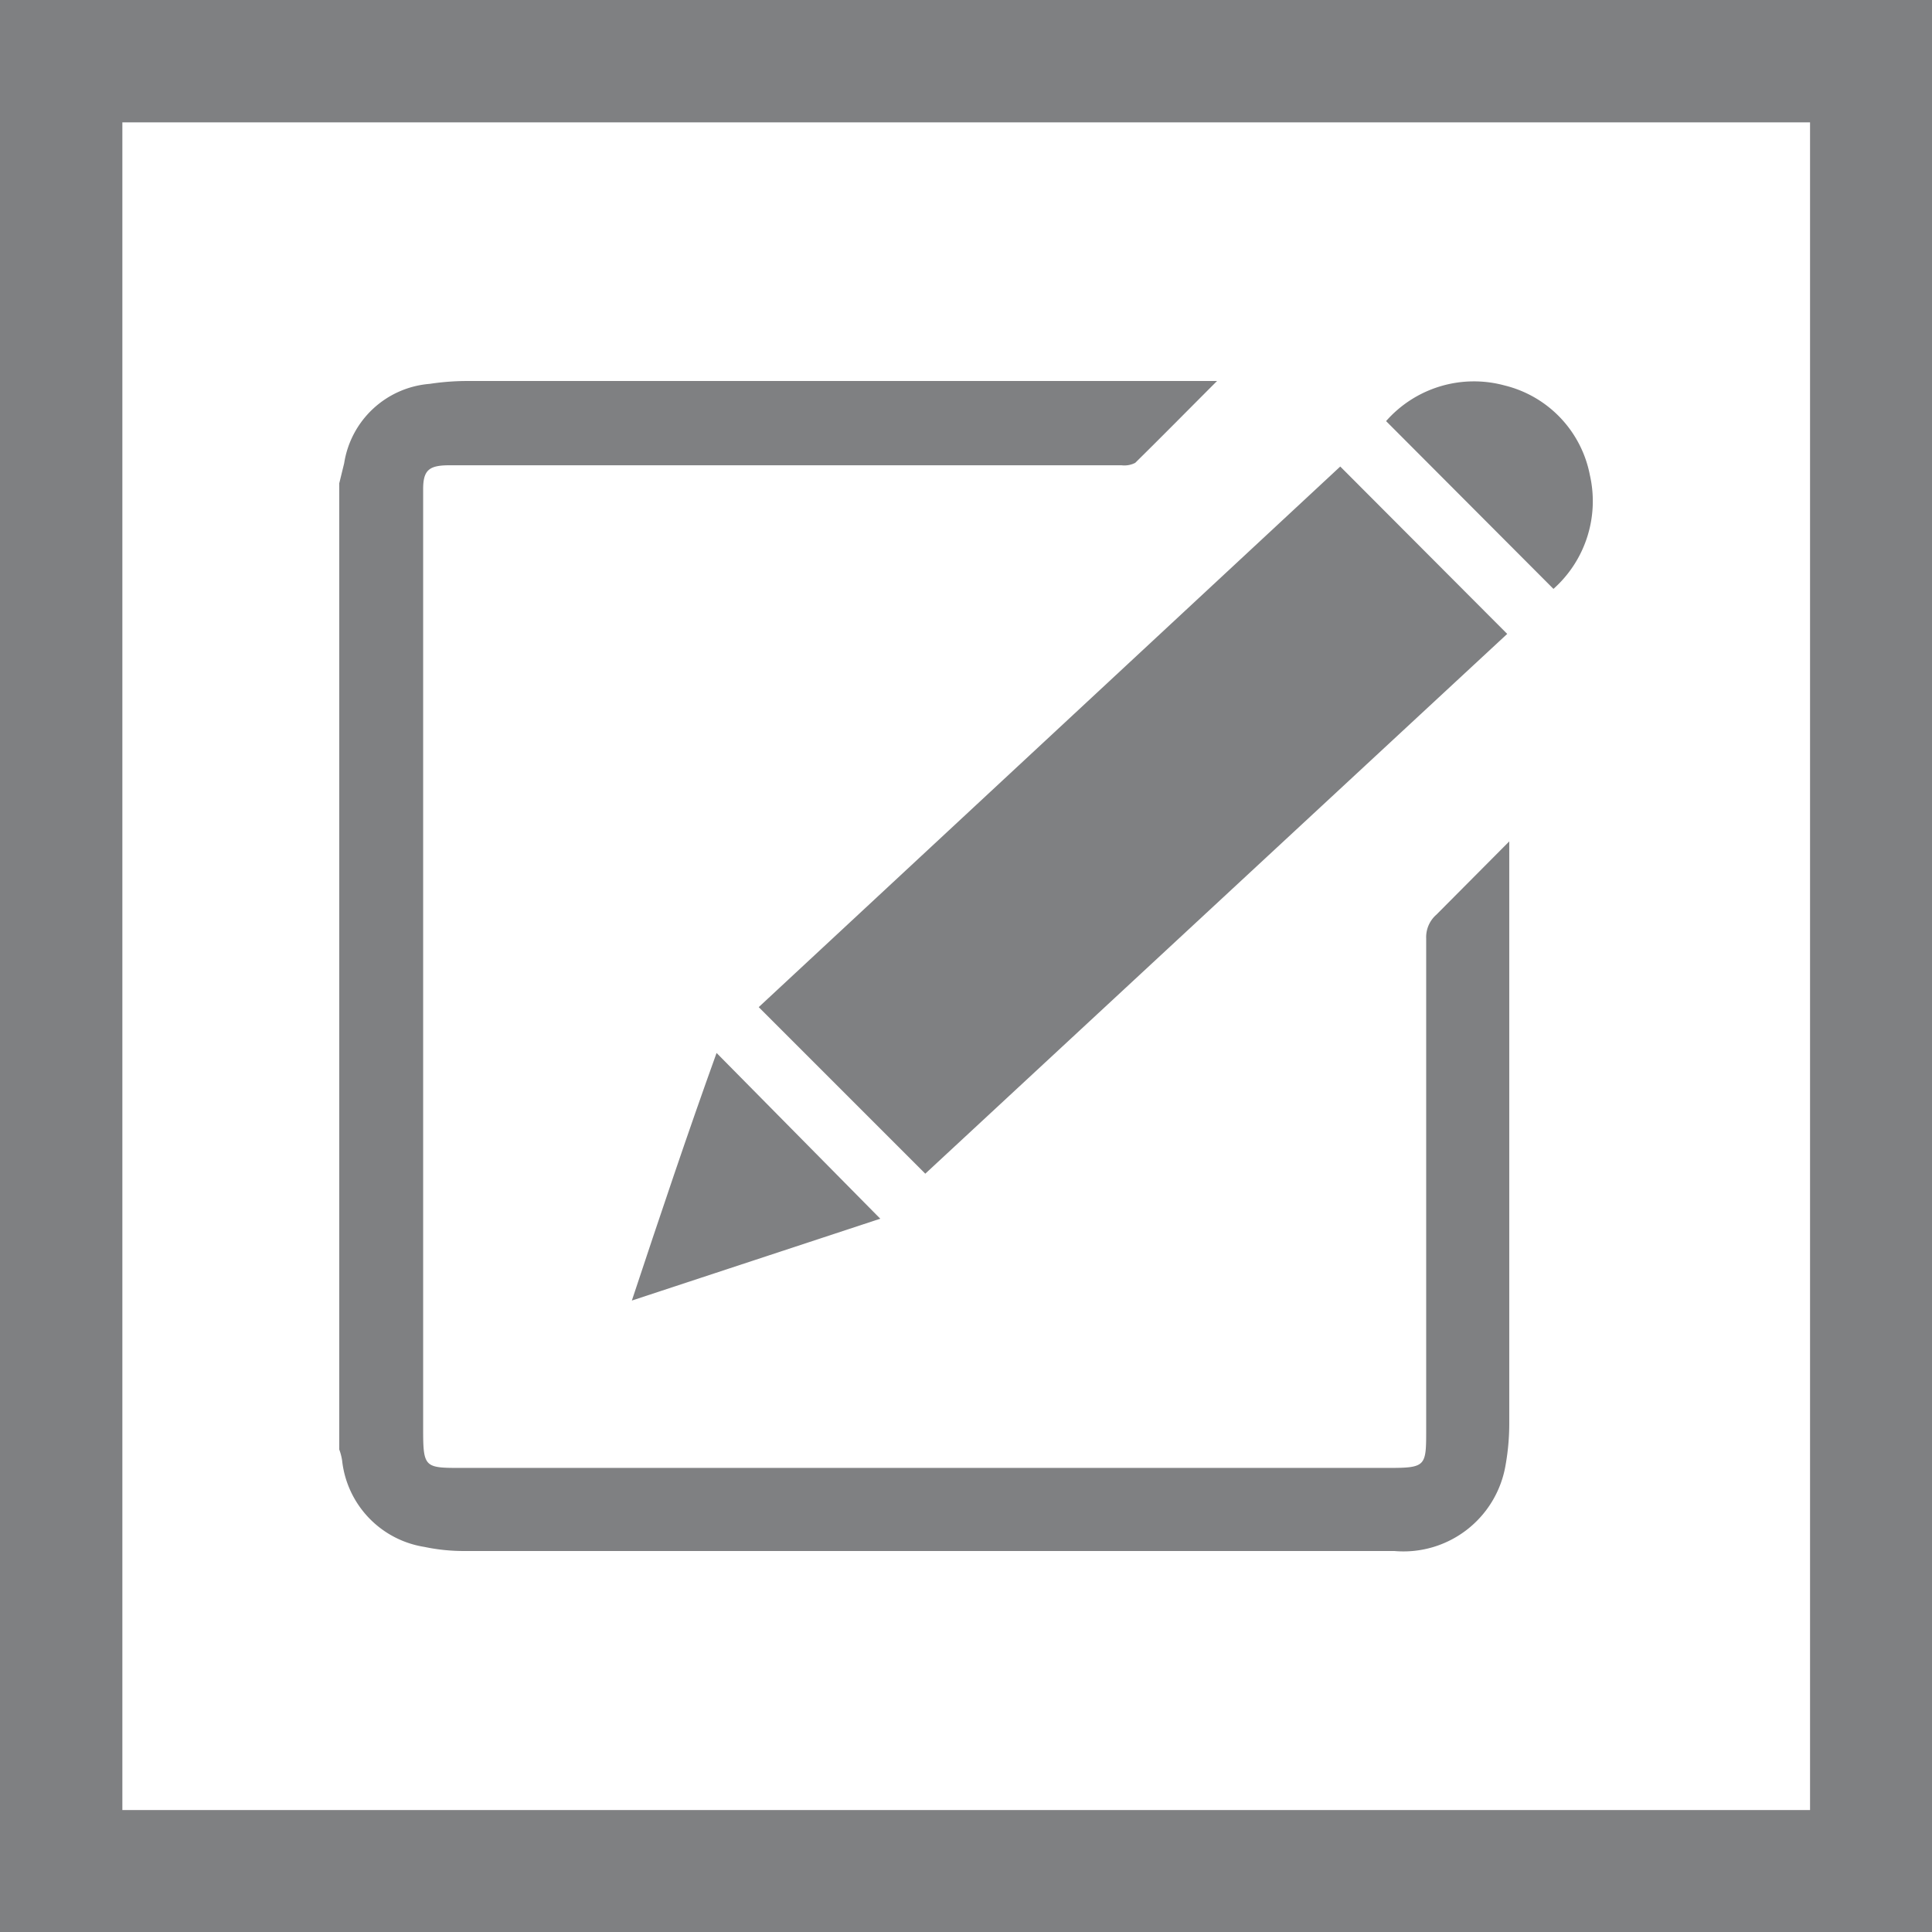
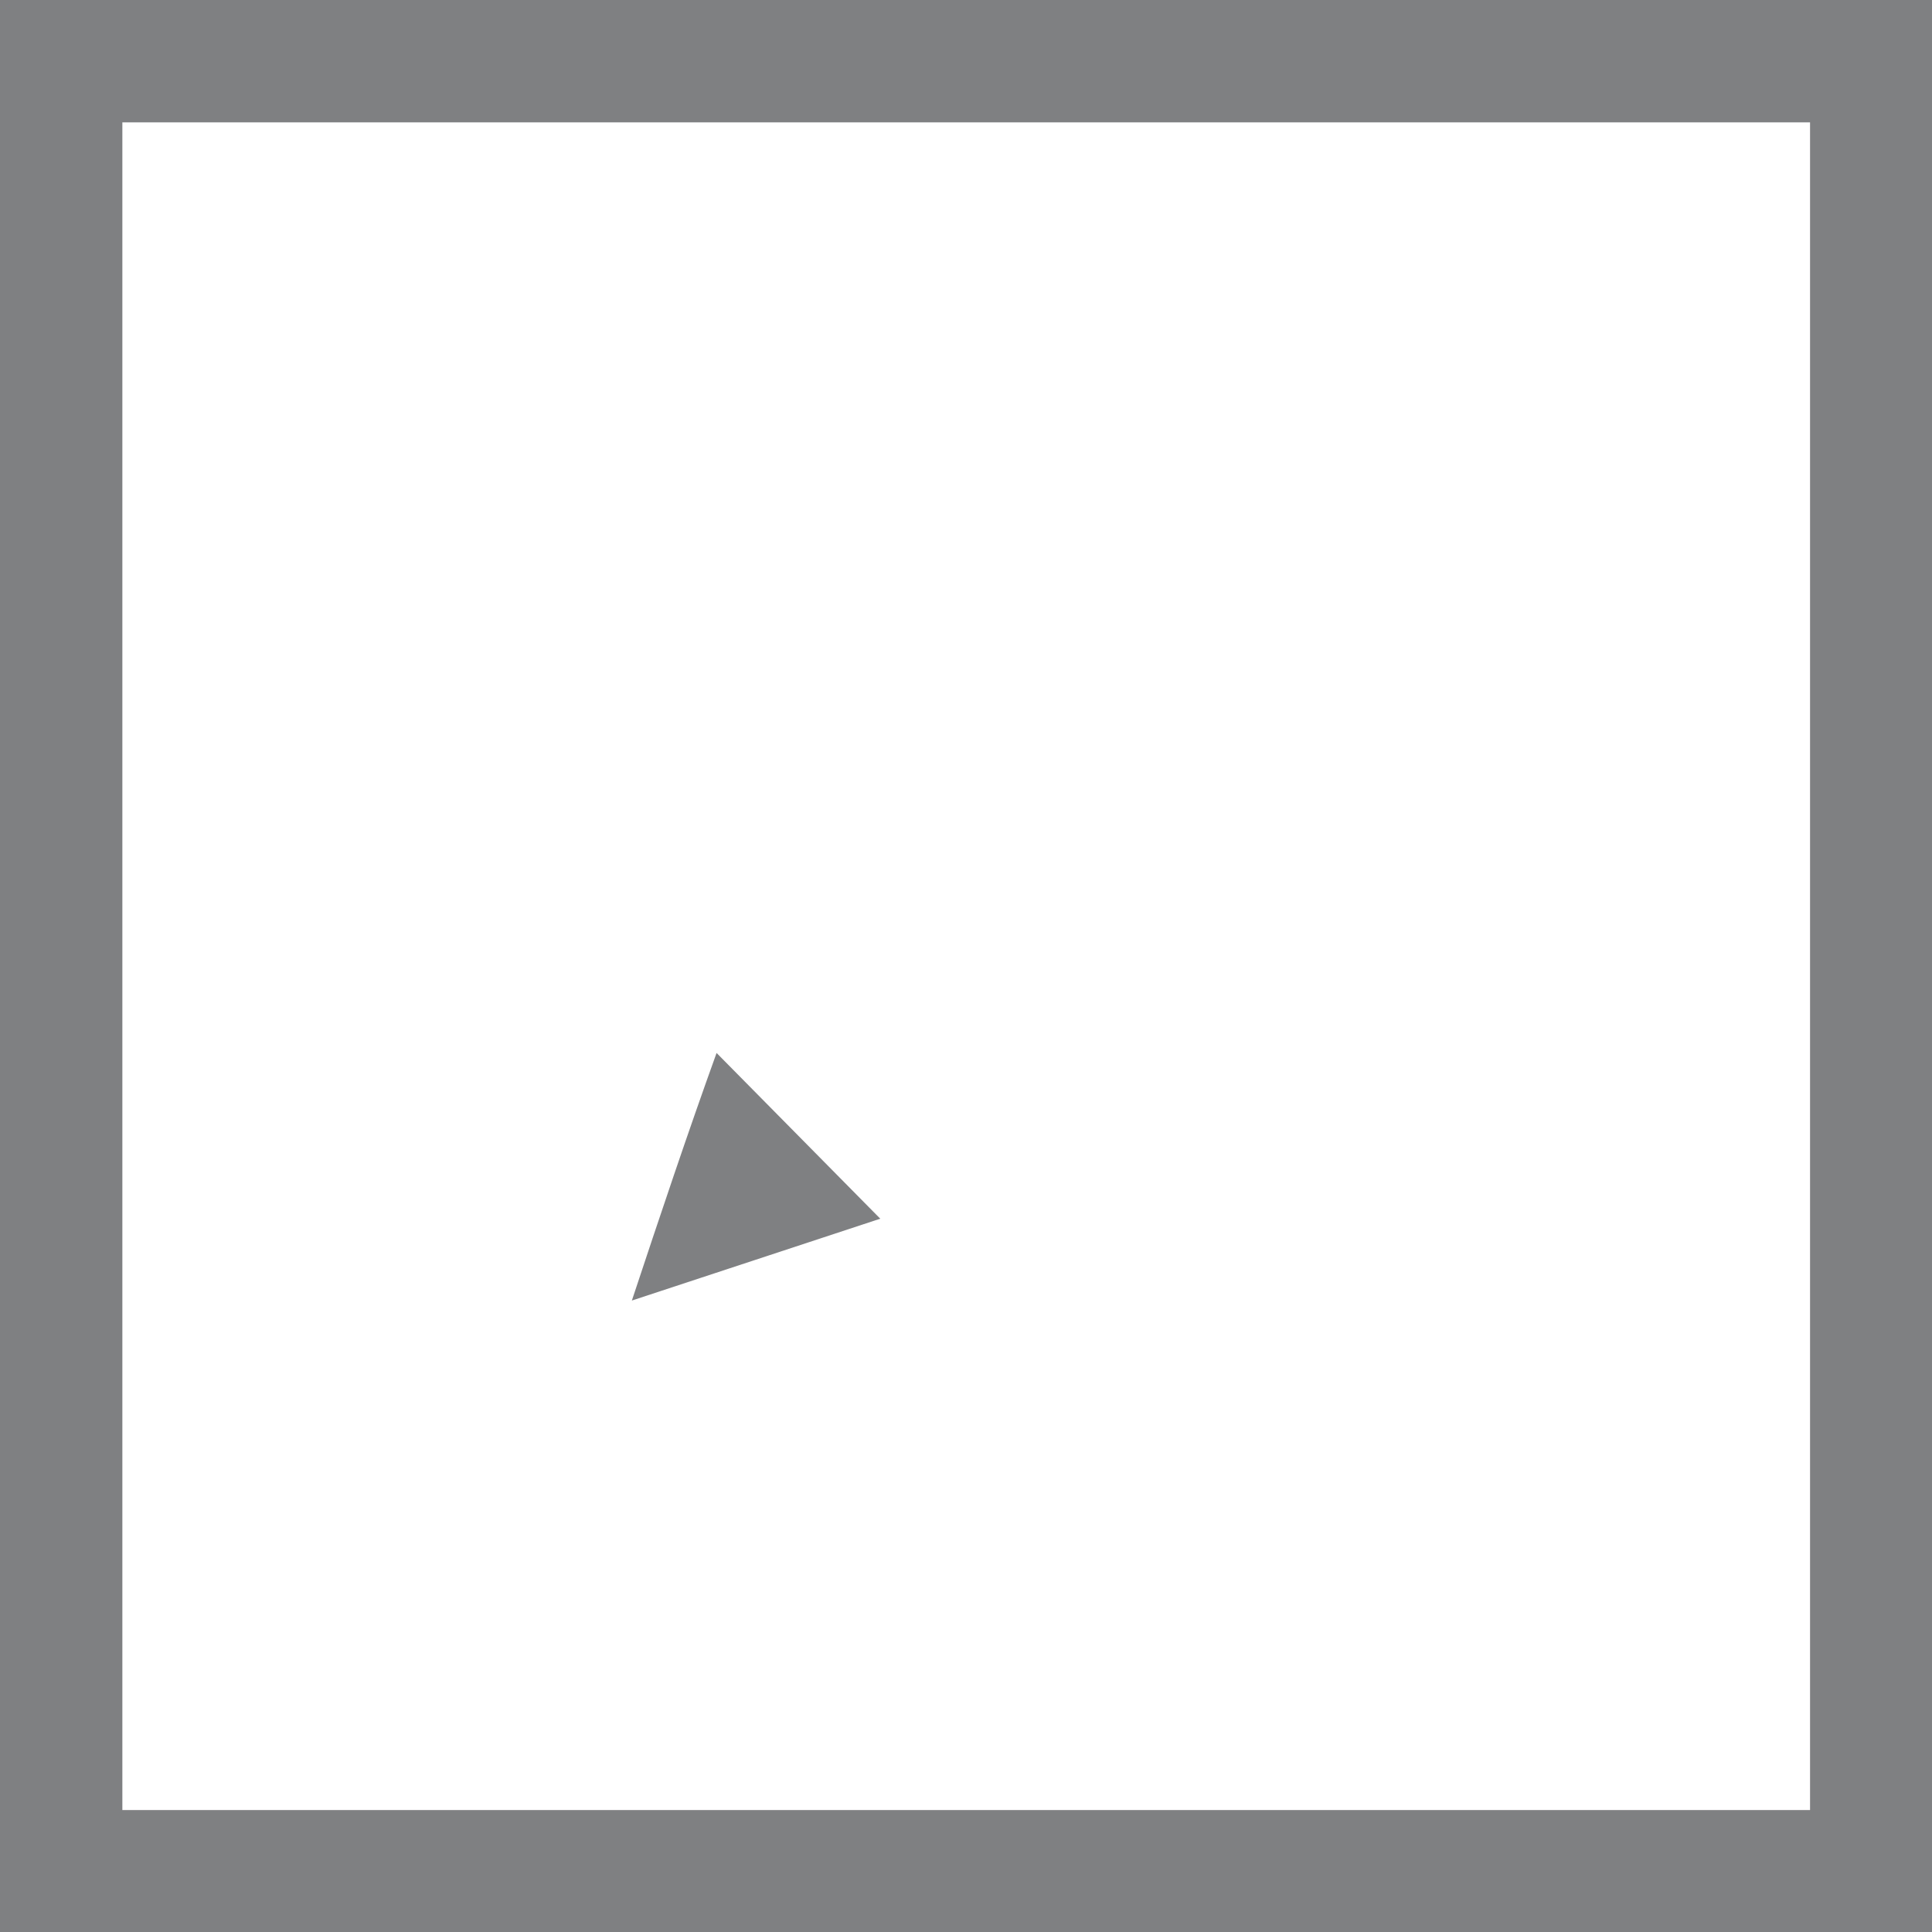
<svg xmlns="http://www.w3.org/2000/svg" id="Layer_1" data-name="Layer 1" viewBox="0 0 47.21 47.21">
  <defs>
    <style>.cls-1{fill:#7f8082;fill-rule:evenodd;}</style>
  </defs>
  <title>icon-stage1</title>
  <path class="cls-1" d="M1.39,1.39V48.61H48.61V1.39ZM45.62,45.62H4.38V4.38H45.62Z" transform="translate(-1.39 -1.39)" />
-   <path class="cls-1" d="M11.76,39.19a4.66,4.66,0,0,0,1,.1H30.16c1.77,0,3.53,0,5.3,0a2.53,2.53,0,0,0,2.72-2.1,5.77,5.77,0,0,0,.09-1V22.26c0-.08,0-.17,0-.31l-1.78,1.79a.73.73,0,0,0-.25.58q0,6,0,12c0,.9,0,.94-.93.94H12.68c-.91,0-.95,0-.95-.94V15.86c0-.84,0-1.68,0-2.52,0-.45.14-.57.58-.58H28.8a.58.58,0,0,0,.33-.06c.65-.64,1.29-1.29,2-2H12.84a6.16,6.16,0,0,0-.95.07A2.3,2.3,0,0,0,9.8,12.71l-.12.49V36.81a1.34,1.34,0,0,1,.07.27A2.4,2.4,0,0,0,11.76,39.19Z" transform="translate(-1.39 -1.39)" />
-   <path class="cls-1" d="M24,30.07,38.22,16.88l-4.08-4.09L19.93,26Z" transform="translate(-1.39 -1.39)" />
-   <path class="cls-1" d="M16.83,33.17l6.07-2-4-4.05C18.19,29.09,17.52,31.09,16.83,33.17Z" transform="translate(-1.39 -1.39)" />
-   <path class="cls-1" d="M40.24,13a2.8,2.8,0,0,0-2.08-2.19,2.86,2.86,0,0,0-2.9.87l4.09,4.1A2.87,2.87,0,0,0,40.24,13Z" transform="translate(-1.39 -1.39)" />
+   <path class="cls-1" d="M16.83,33.17l6.07-2-4-4.05C18.19,29.09,17.52,31.09,16.83,33.17" transform="translate(-1.39 -1.39)" />
</svg>